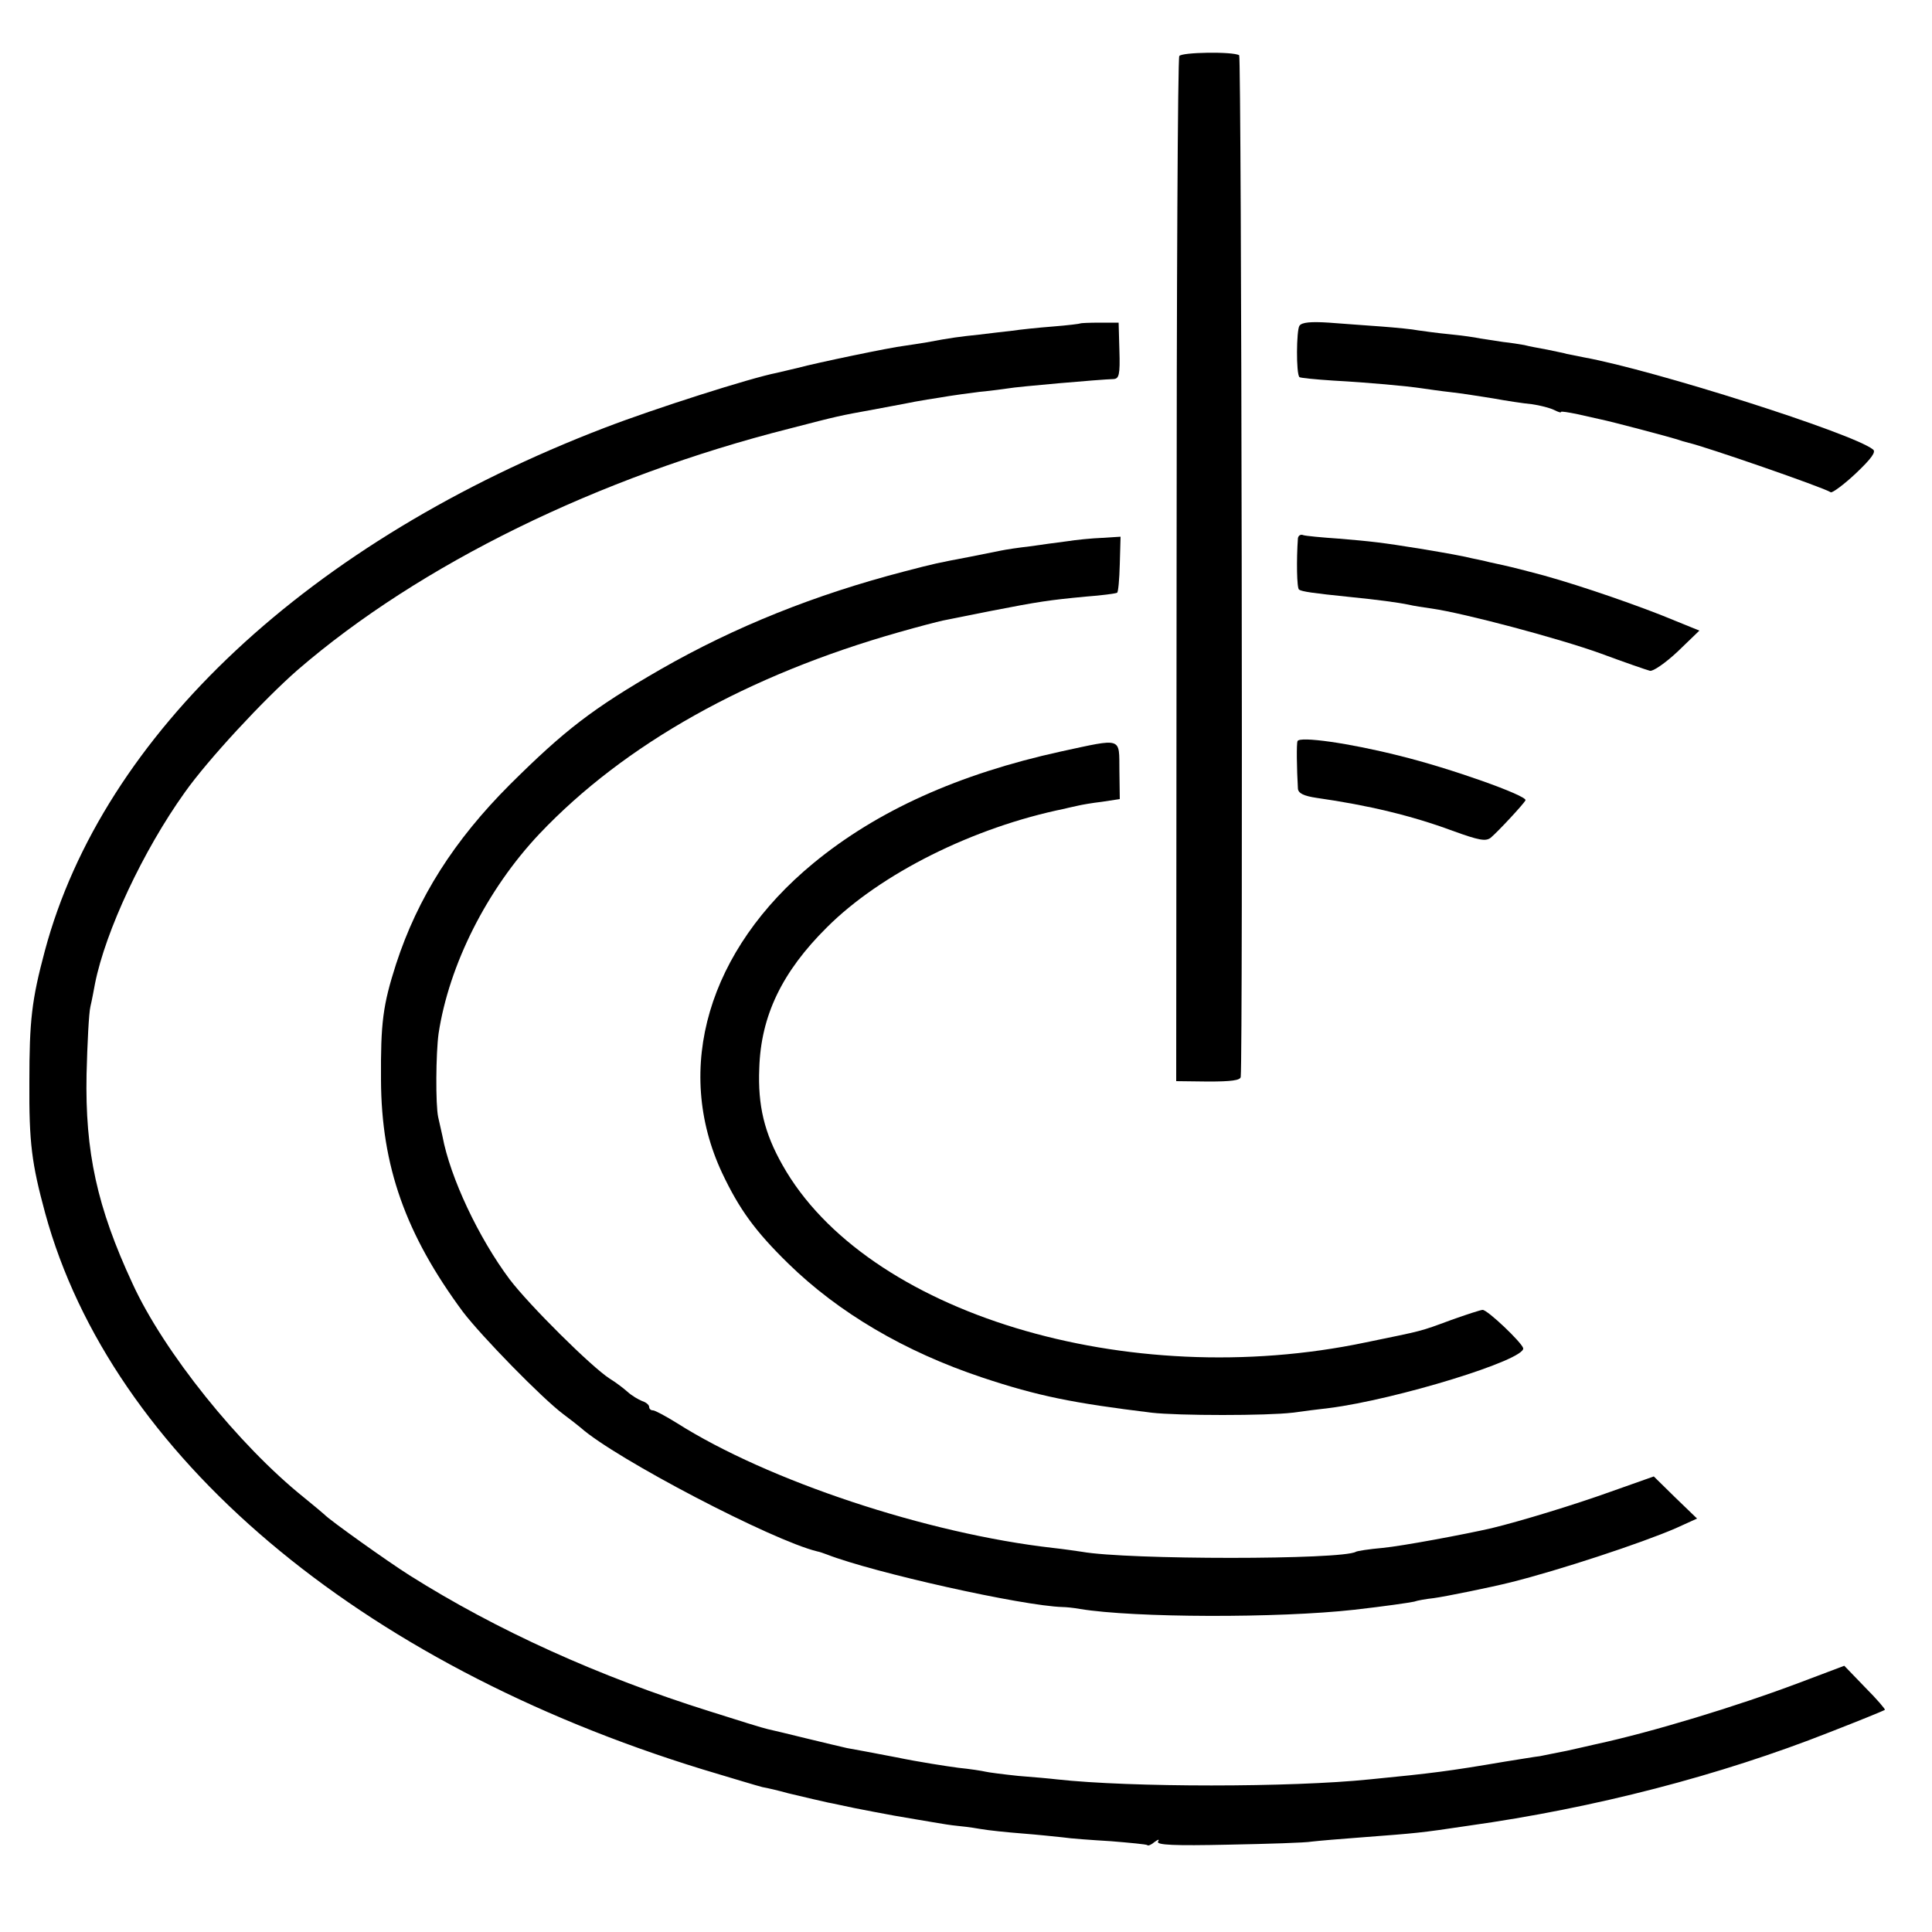
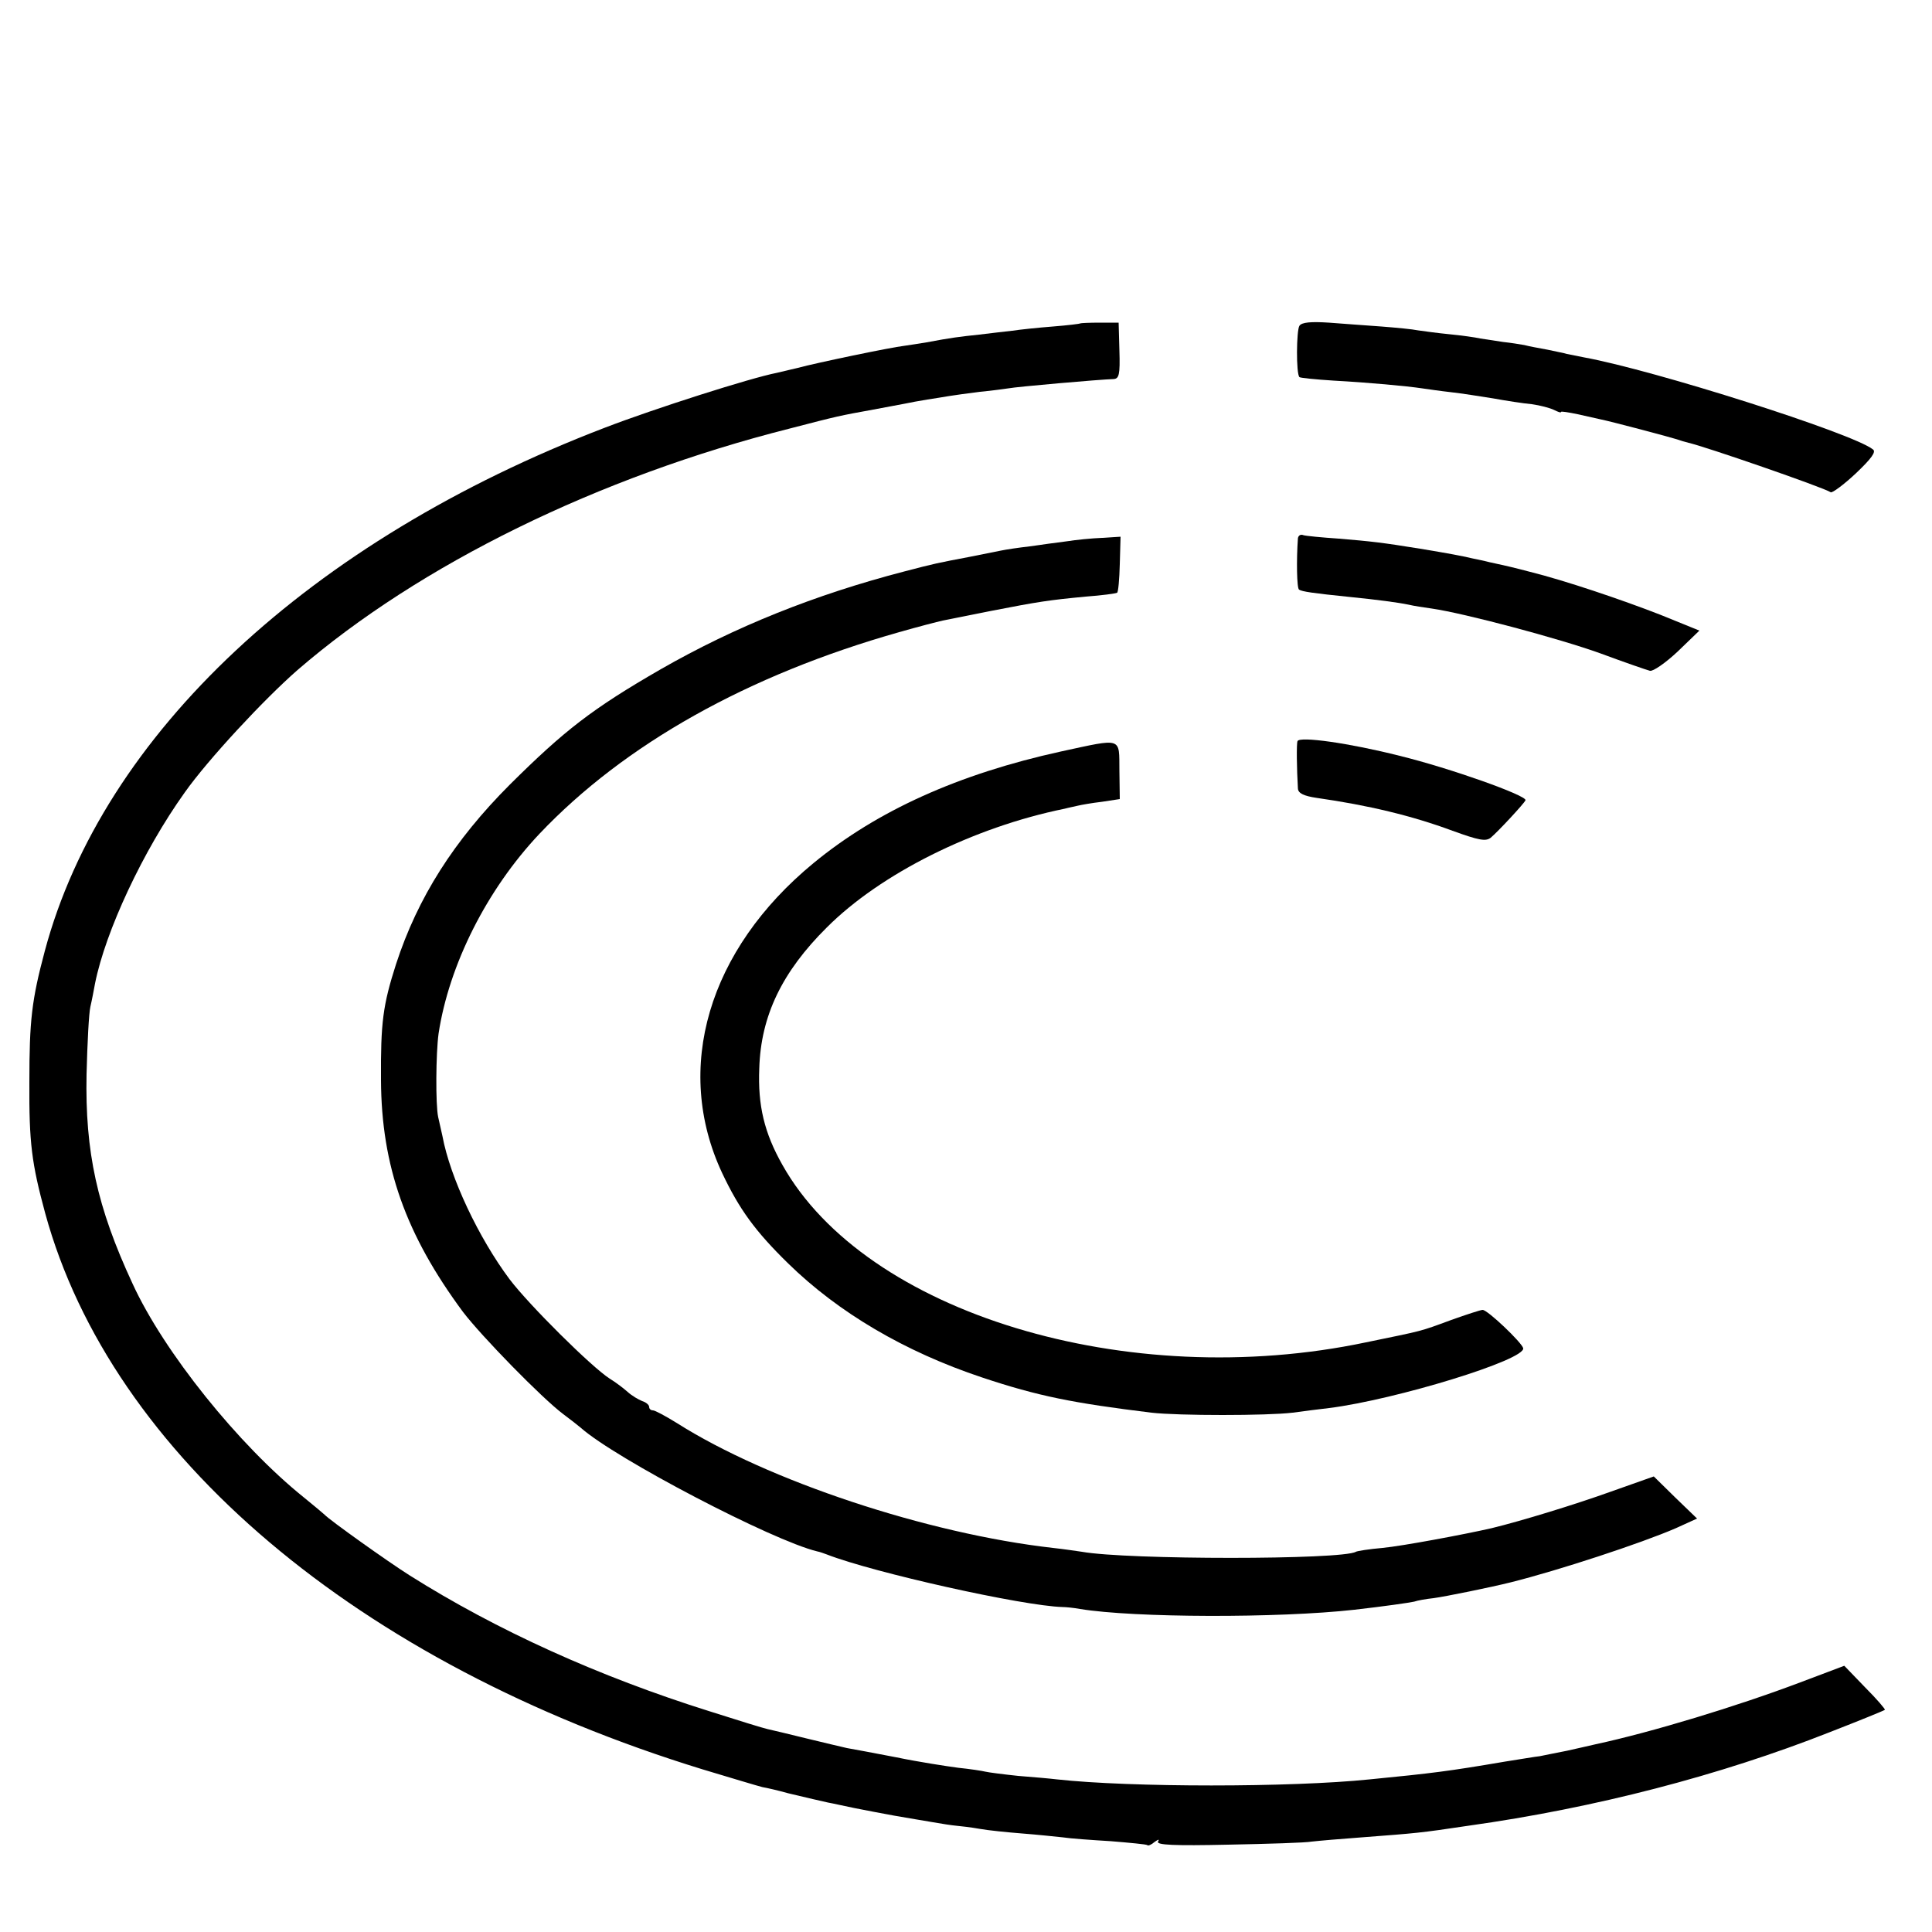
<svg xmlns="http://www.w3.org/2000/svg" version="1.0" width="500pt" height="500pt" viewBox="0 0 500 500" preserveAspectRatio="xMidYMid meet">
  <g transform="translate(0,500) scale(0.1,-0.1)" fill="#000000" stroke="none">
-     <path d="M3052 4855 c-4 -5 -7 -605 -7 -1332 l-1 -1321 83 -1 c59 0 83 3 84 12 6 67 2 2640 -4 2644 -16 10 -149 8 -155 -2z" />
    <path d="M2796 4163 c-1 -1 -33 -5 -71 -8 -39 -3 -86 -8 -106 -11 -20 -2 -59 -7 -85 -10 -48 -5 -73 -8 -136 -20 -18 -3 -44 -7 -58 -9 -35 -4 -227 -44 -275 -57 -22 -5 -47 -11 -55 -13 -67 -13 -315 -92 -445 -142 -764 -293 -1299 -793 -1449 -1354 -34 -127 -40 -180 -40 -339 -1 -158 6 -211 41 -340 171 -625 809 -1165 1701 -1439 73 -22 143 -43 155 -46 12 -2 42 -9 67 -16 59 -14 76 -18 103 -24 12 -2 42 -9 67 -14 25 -5 72 -14 105 -20 33 -6 78 -13 100 -17 22 -4 49 -8 60 -9 11 -1 38 -4 60 -8 22 -4 72 -9 110 -12 39 -3 86 -8 105 -10 19 -3 75 -7 125 -10 49 -4 91 -8 94 -10 2 -3 11 1 19 8 10 7 13 8 9 1 -5 -9 43 -11 181 -8 103 2 201 5 217 8 17 2 75 7 130 11 143 11 148 11 275 30 328 46 651 130 935 242 77 30 141 56 143 58 2 1 -21 28 -51 58 l-54 56 -114 -43 c-164 -62 -385 -129 -529 -160 -14 -3 -47 -11 -75 -17 -27 -5 -59 -12 -70 -14 -11 -1 -51 -8 -90 -14 -147 -25 -187 -30 -350 -46 -204 -21 -619 -21 -810 0 -16 2 -61 6 -100 9 -38 4 -77 9 -85 11 -8 2 -40 7 -70 10 -30 4 -102 15 -160 27 -58 11 -115 22 -128 24 -13 3 -60 14 -105 25 -45 11 -90 22 -100 24 -10 2 -78 23 -150 46 -287 90 -552 210 -777 352 -57 36 -207 143 -220 157 -3 3 -27 23 -54 45 -168 135 -362 376 -443 553 -92 198 -123 341 -119 542 2 80 6 159 10 175 4 17 9 44 12 60 27 135 124 343 232 494 60 85 205 241 292 317 316 273 779 500 1274 625 127 33 128 33 216 49 30 6 66 12 80 15 14 3 41 8 60 11 19 3 45 7 56 9 12 2 48 7 80 11 33 3 66 8 74 9 20 4 236 23 272 24 14 1 17 11 15 74 l-2 72 -48 0 c-27 0 -50 -1 -51 -2z" />
    <path d="M3363 4157 c-8 -11 -9 -125 0 -133 2 -2 41 -6 88 -9 91 -5 189 -14 229 -20 14 -2 48 -7 75 -10 28 -3 77 -11 109 -16 33 -6 78 -13 100 -15 22 -3 48 -10 58 -15 10 -5 18 -8 18 -5 0 2 19 -1 43 -6 23 -5 49 -11 58 -13 30 -6 184 -47 199 -52 8 -3 22 -7 30 -9 41 -9 348 -115 368 -128 4 -2 33 19 65 49 41 39 53 56 44 62 -53 42 -566 205 -747 238 -19 4 -39 8 -45 9 -5 2 -28 6 -50 11 -22 4 -49 9 -60 12 -11 2 -36 6 -55 8 -19 3 -46 7 -59 9 -13 3 -49 8 -80 11 -31 3 -67 8 -81 10 -14 3 -56 7 -95 10 -38 3 -100 7 -136 10 -46 3 -70 1 -76 -8z" />
-     <path d="M3359 3607 c-4 -55 -3 -130 3 -133 8 -5 34 -9 132 -19 70 -7 123 -14 152 -20 12 -3 39 -7 60 -10 83 -12 328 -77 436 -116 62 -23 120 -43 128 -45 8 -2 40 20 72 50 l56 54 -101 41 c-100 39 -248 89 -337 111 -42 11 -54 14 -105 25 -11 3 -31 7 -45 10 -30 7 -57 12 -135 25 -99 16 -126 19 -210 26 -44 3 -86 7 -92 9 -7 3 -13 -1 -14 -8z" />
+     <path d="M3359 3607 c-4 -55 -3 -130 3 -133 8 -5 34 -9 132 -19 70 -7 123 -14 152 -20 12 -3 39 -7 60 -10 83 -12 328 -77 436 -116 62 -23 120 -43 128 -45 8 -2 40 20 72 50 l56 54 -101 41 c-100 39 -248 89 -337 111 -42 11 -54 14 -105 25 -11 3 -31 7 -45 10 -30 7 -57 12 -135 25 -99 16 -126 19 -210 26 -44 3 -86 7 -92 9 -7 3 -13 -1 -14 -8" />
    <path d="M2760 3599 c-25 -3 -67 -9 -95 -13 -27 -3 -61 -8 -75 -11 -14 -3 -50 -10 -80 -16 -84 -16 -90 -17 -170 -38 -231 -60 -438 -143 -630 -253 -177 -102 -249 -158 -390 -298 -145 -145 -239 -293 -295 -465 -34 -106 -40 -151 -39 -300 1 -223 64 -400 212 -600 48 -63 204 -223 260 -265 19 -14 39 -30 45 -35 90 -80 496 -292 612 -320 6 -1 17 -5 25 -8 121 -47 506 -133 610 -136 8 0 29 -2 45 -5 140 -23 513 -24 710 -2 79 9 141 18 155 21 8 3 31 7 50 9 30 4 148 28 200 41 124 31 337 101 427 140 l55 25 -56 54 -56 55 -113 -40 c-92 -33 -229 -75 -307 -94 -70 -16 -230 -46 -282 -51 -35 -3 -66 -8 -69 -10 -36 -21 -591 -21 -709 0 -14 2 -47 7 -75 10 -326 37 -738 174 -973 323 -29 18 -57 33 -62 33 -6 0 -10 4 -10 9 0 5 -8 12 -18 15 -10 4 -27 14 -38 24 -10 9 -31 25 -46 34 -48 31 -208 190 -259 257 -80 107 -154 263 -174 371 -3 14 -8 36 -11 49 -7 32 -6 165 1 216 27 178 125 373 261 517 220 232 539 411 931 522 49 14 99 27 113 30 14 3 70 14 125 25 123 24 150 28 245 37 41 3 78 8 81 10 3 1 6 35 7 74 l2 71 -48 -3 c-26 -1 -67 -5 -92 -9z" />
    <path d="M3358 3082 c-3 -6 -2 -72 1 -123 1 -12 15 -19 49 -24 133 -19 246 -46 351 -85 69 -25 86 -28 99 -18 19 16 86 88 90 97 4 12 -195 83 -326 115 -130 33 -259 51 -264 38z" />
    <path d="M2745 3055 c-264 -58 -475 -153 -640 -289 -272 -224 -363 -531 -236 -802 44 -93 85 -150 171 -234 130 -127 301 -228 502 -295 144 -48 234 -66 438 -91 70 -8 299 -8 365 0 28 4 70 9 95 12 173 22 509 125 502 155 -4 15 -92 99 -105 99 -5 0 -42 -12 -81 -26 -84 -31 -71 -27 -221 -58 -618 -130 -1295 76 -1510 459 -47 83 -64 154 -60 250 4 136 59 250 175 365 139 139 379 259 615 307 11 3 27 6 35 8 8 2 36 7 62 10 l46 7 -1 74 c-1 87 10 84 -152 49z" />
  </g>
</svg>